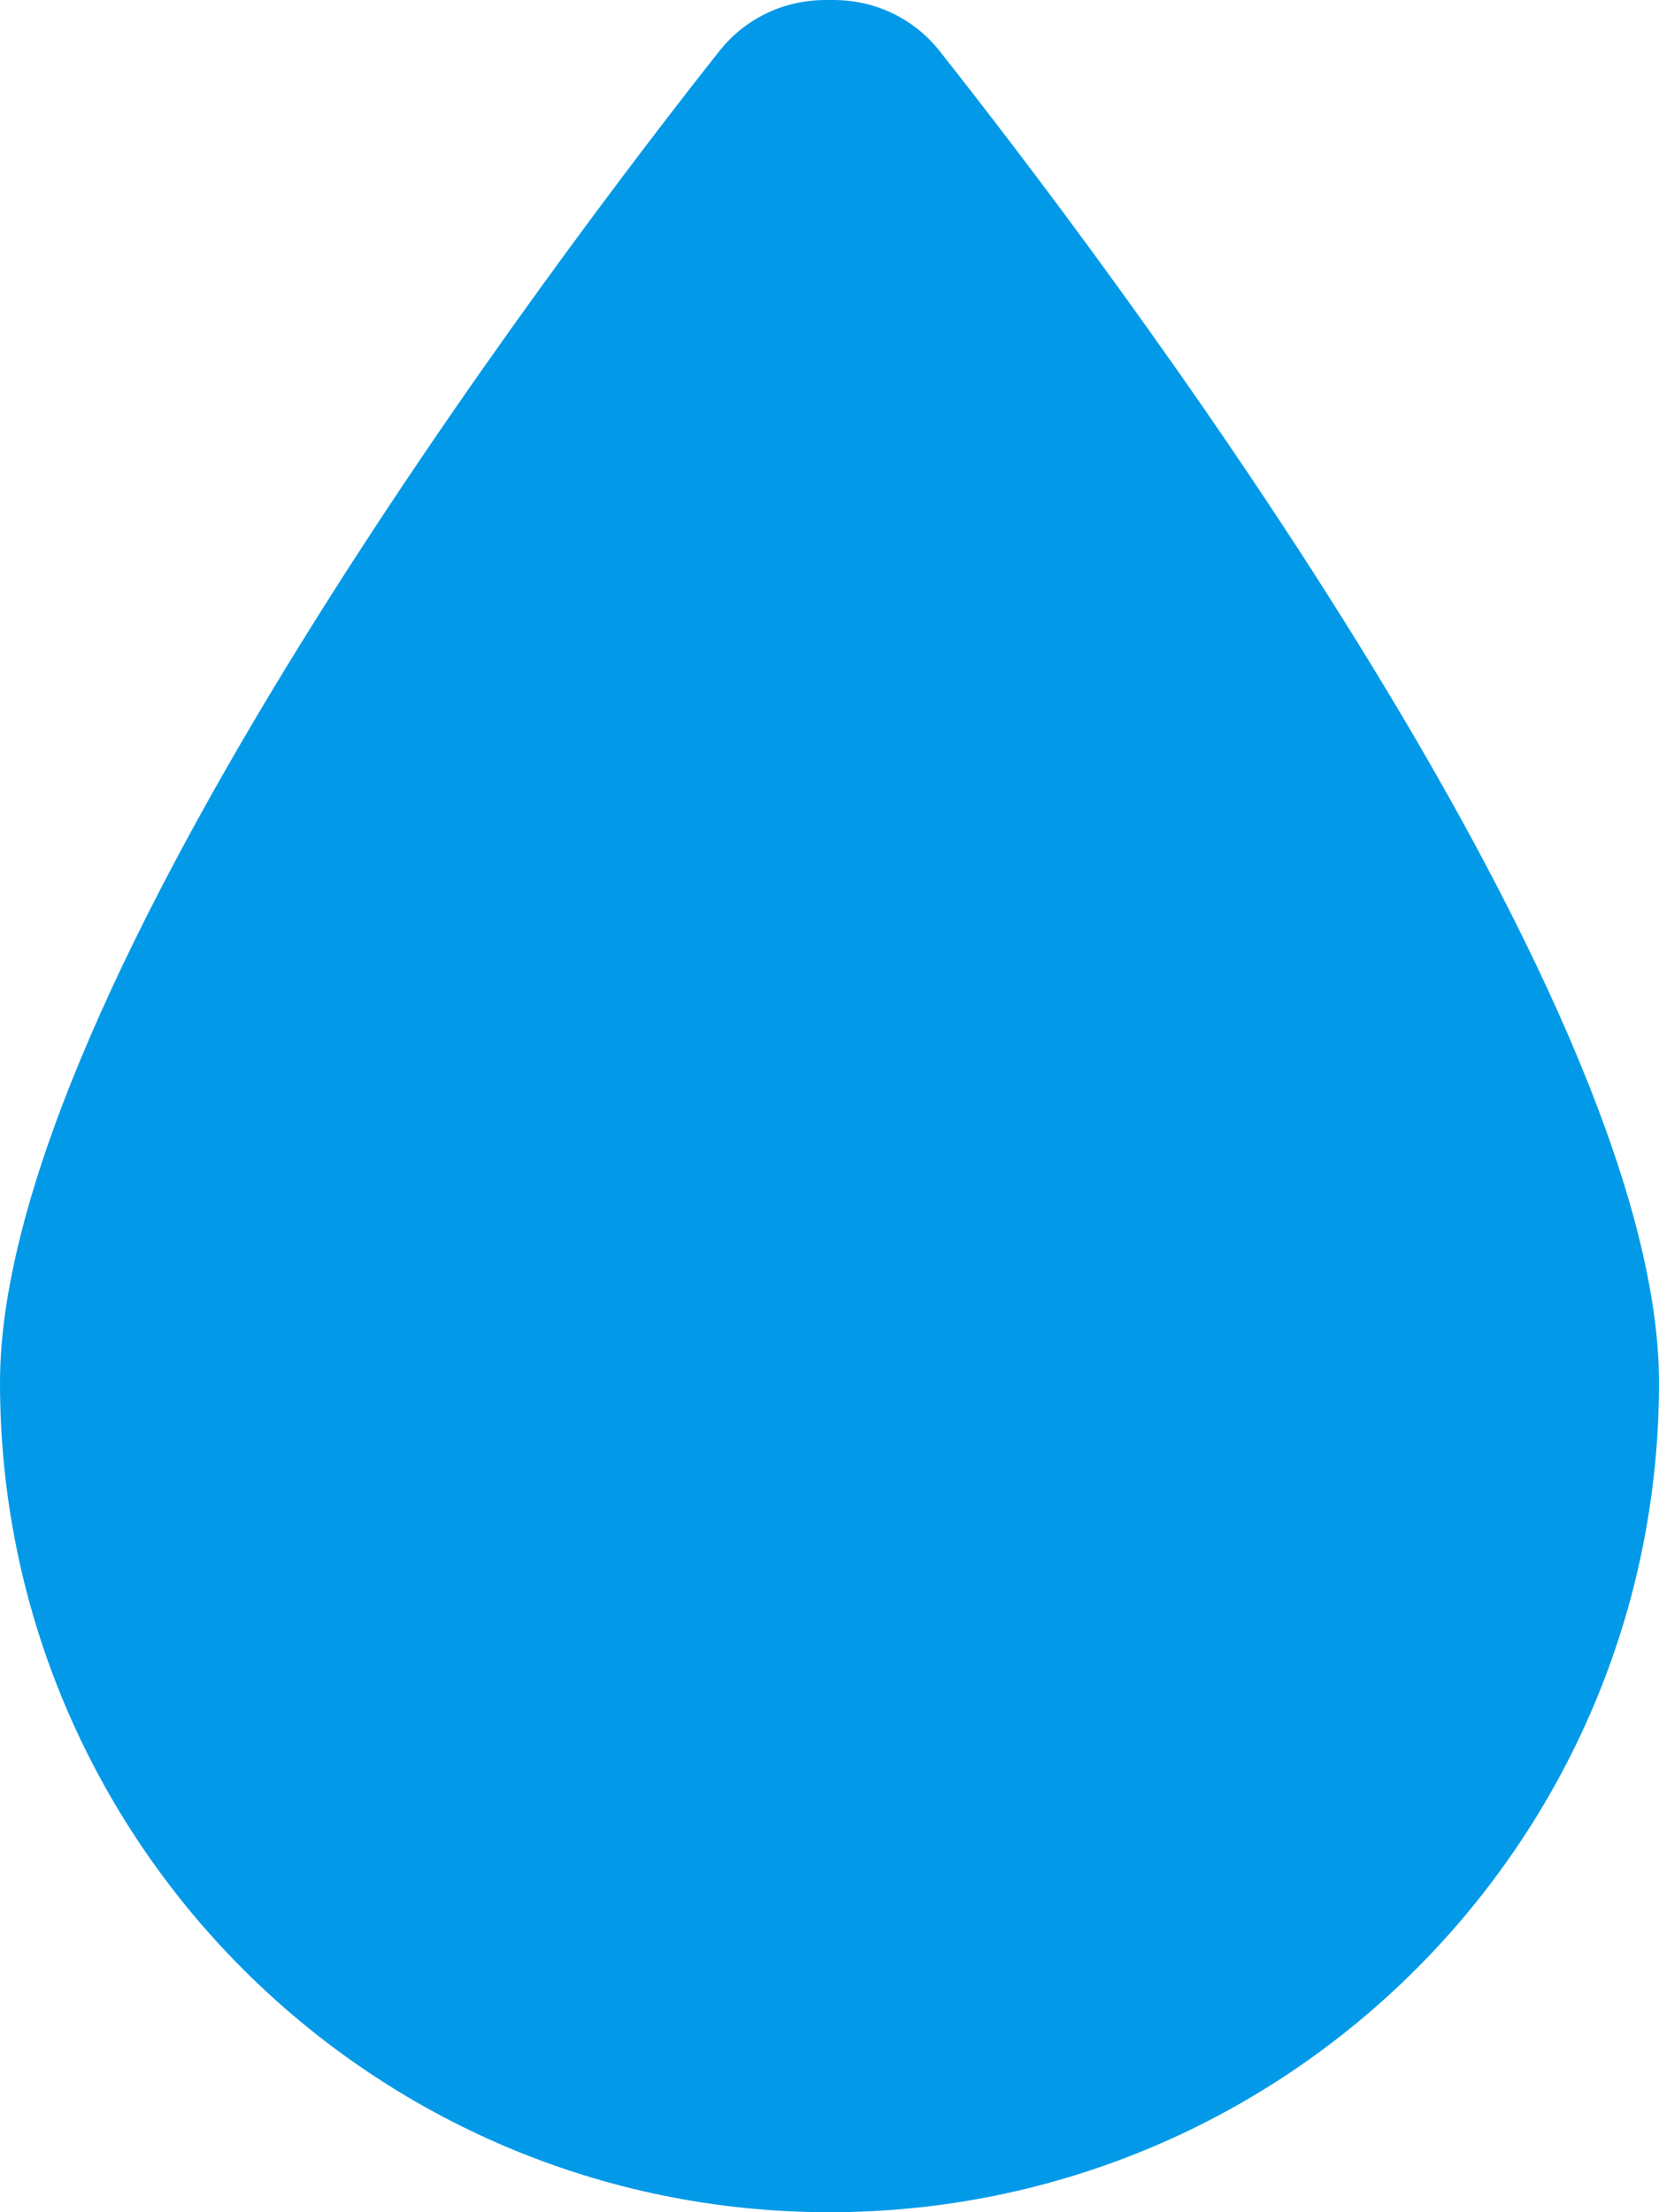
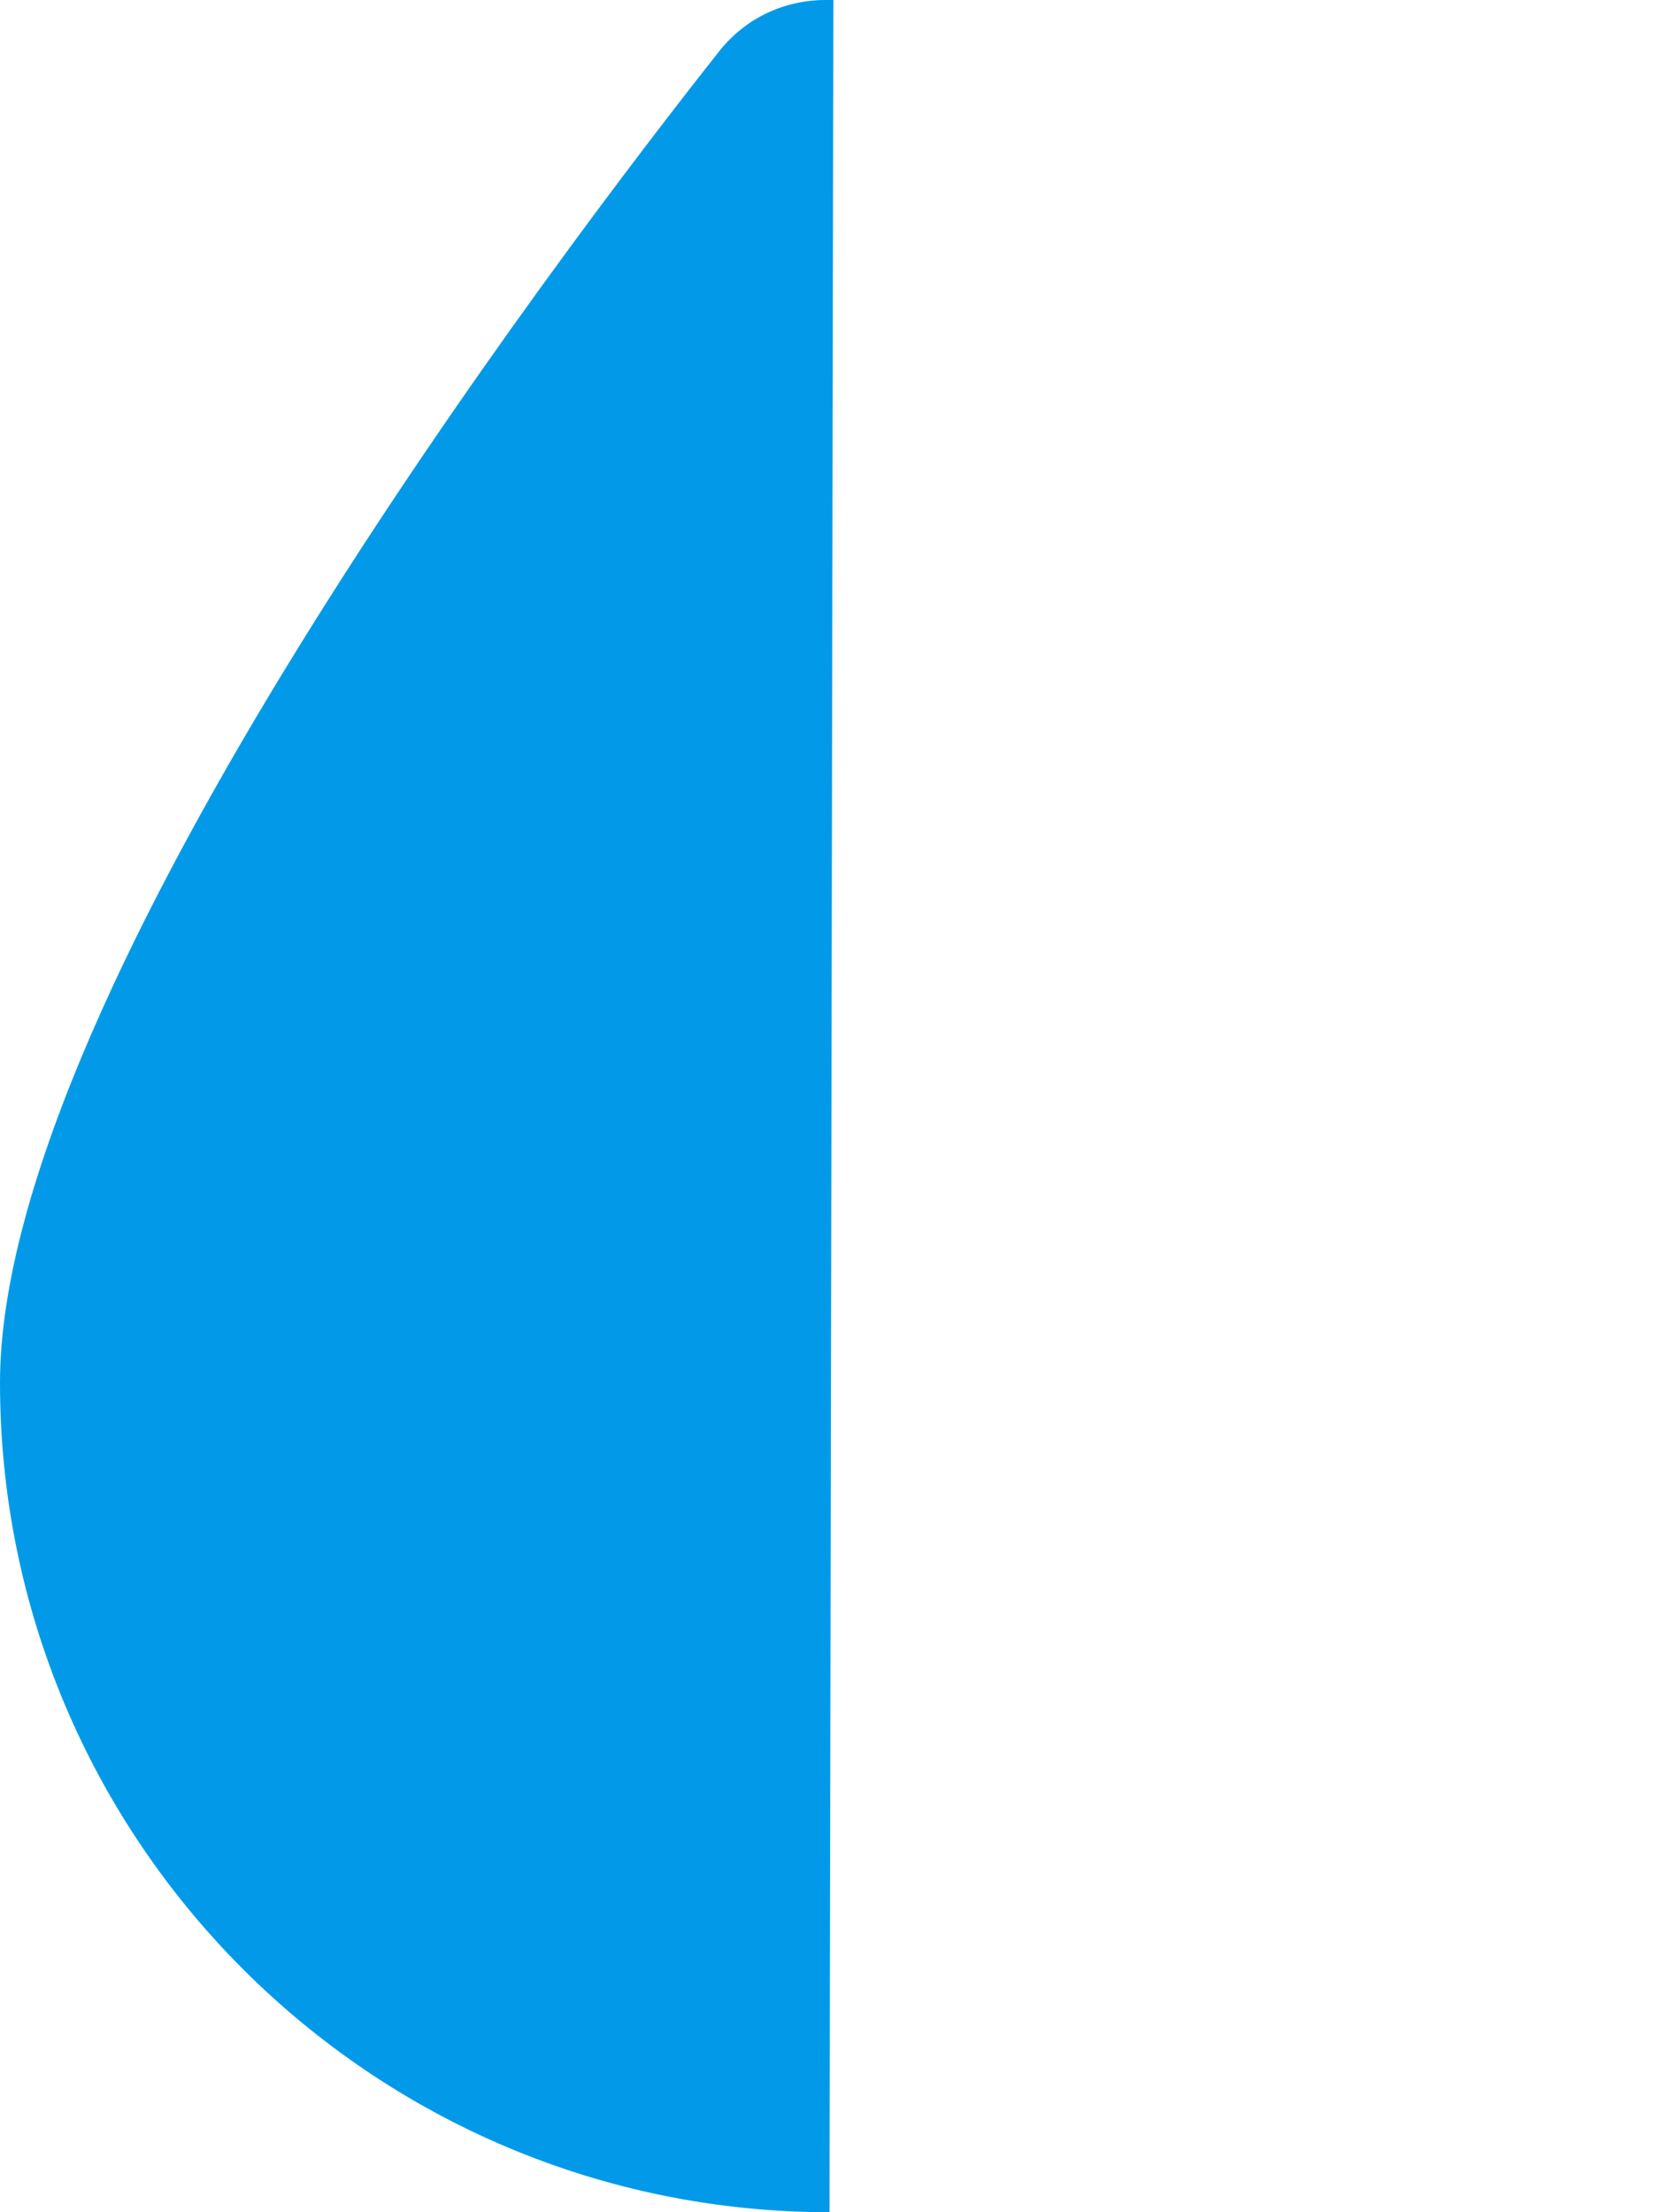
<svg xmlns="http://www.w3.org/2000/svg" fill="#029AE8" viewBox="0 0 384 512" version="1.1">
-   <path d="M 192,512 C 86,512 0,426 0,320 0,228.8 130.2,57.7 166.6,11.7 172.6,4.2 181.5,0 191.1,0 h 1.8 c 9.6,0 18.5,4.2 24.5,11.7 36.4,46 166.6,217.1 166.6,308.3 0,106 -86,192 -192,192 z" id="path1" />
+   <path d="M 192,512 C 86,512 0,426 0,320 0,228.8 130.2,57.7 166.6,11.7 172.6,4.2 181.5,0 191.1,0 h 1.8 z" id="path1" />
</svg>